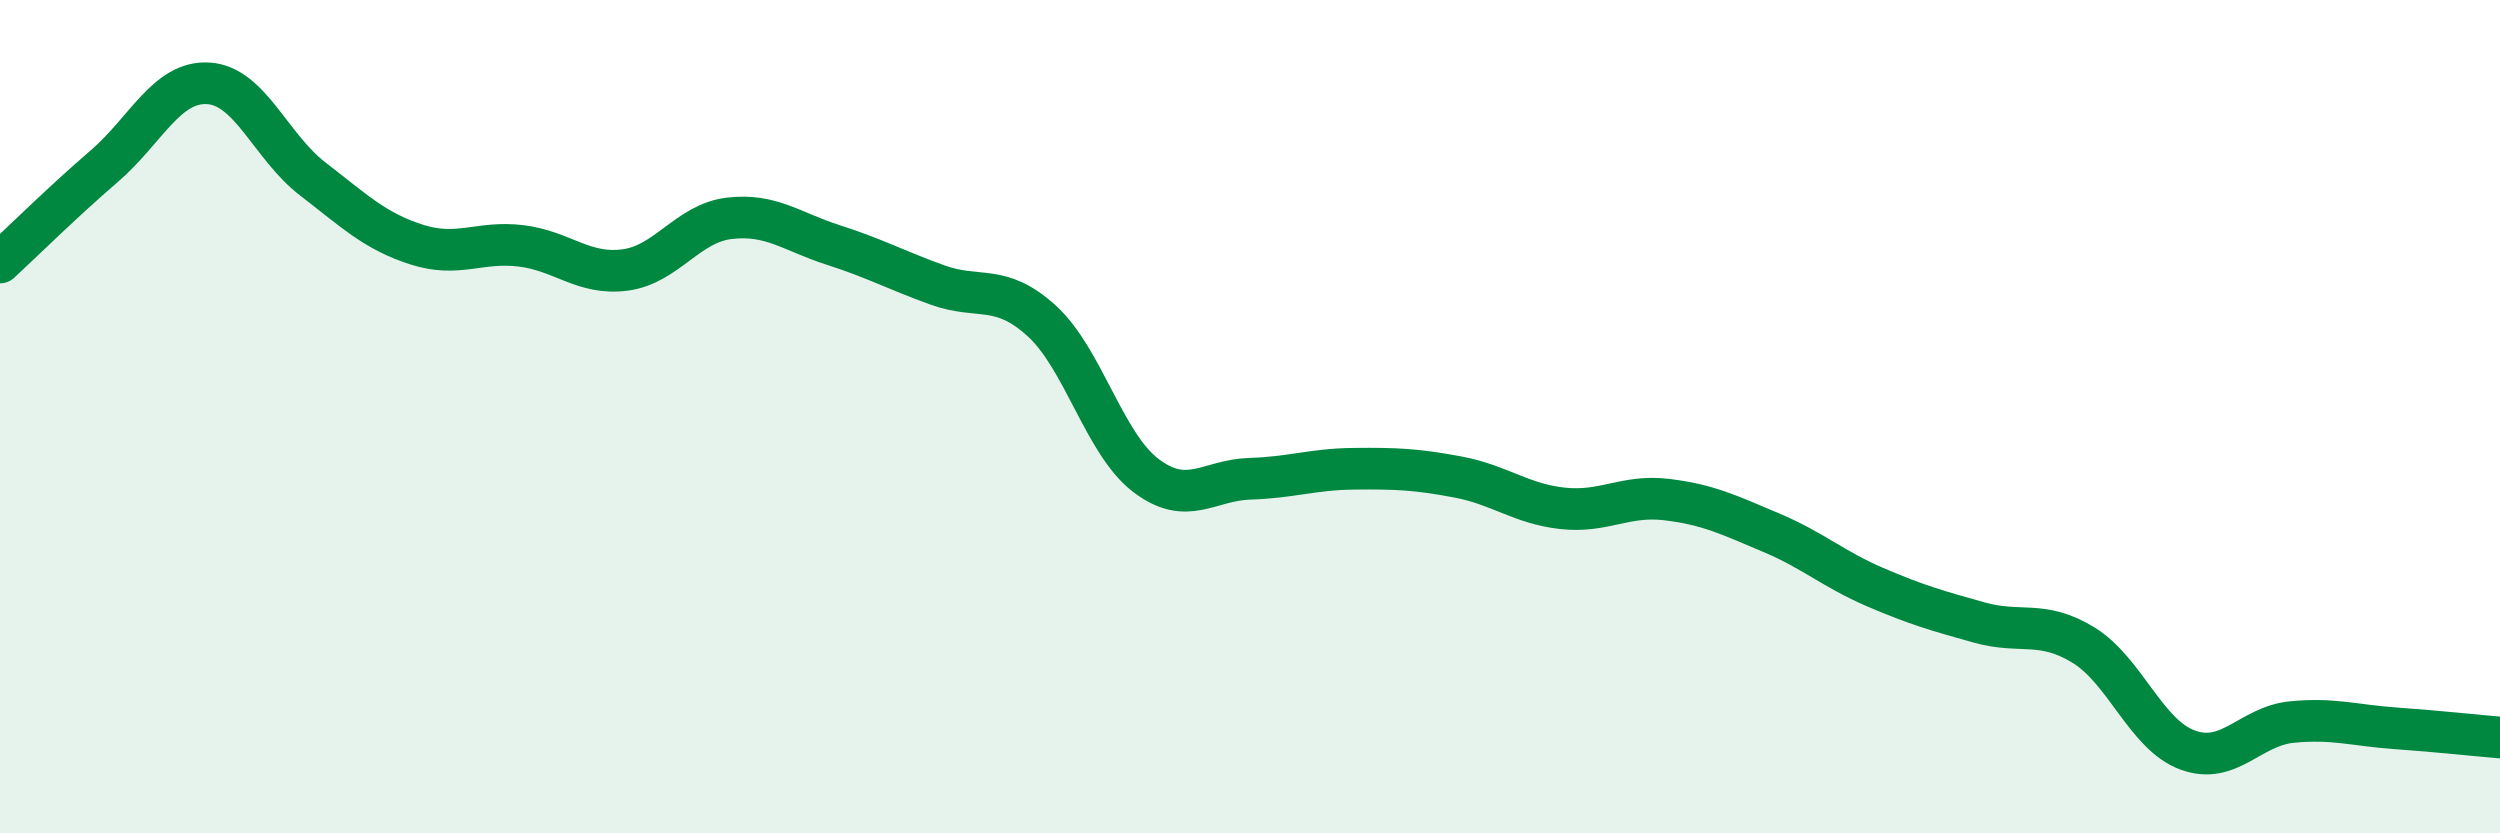
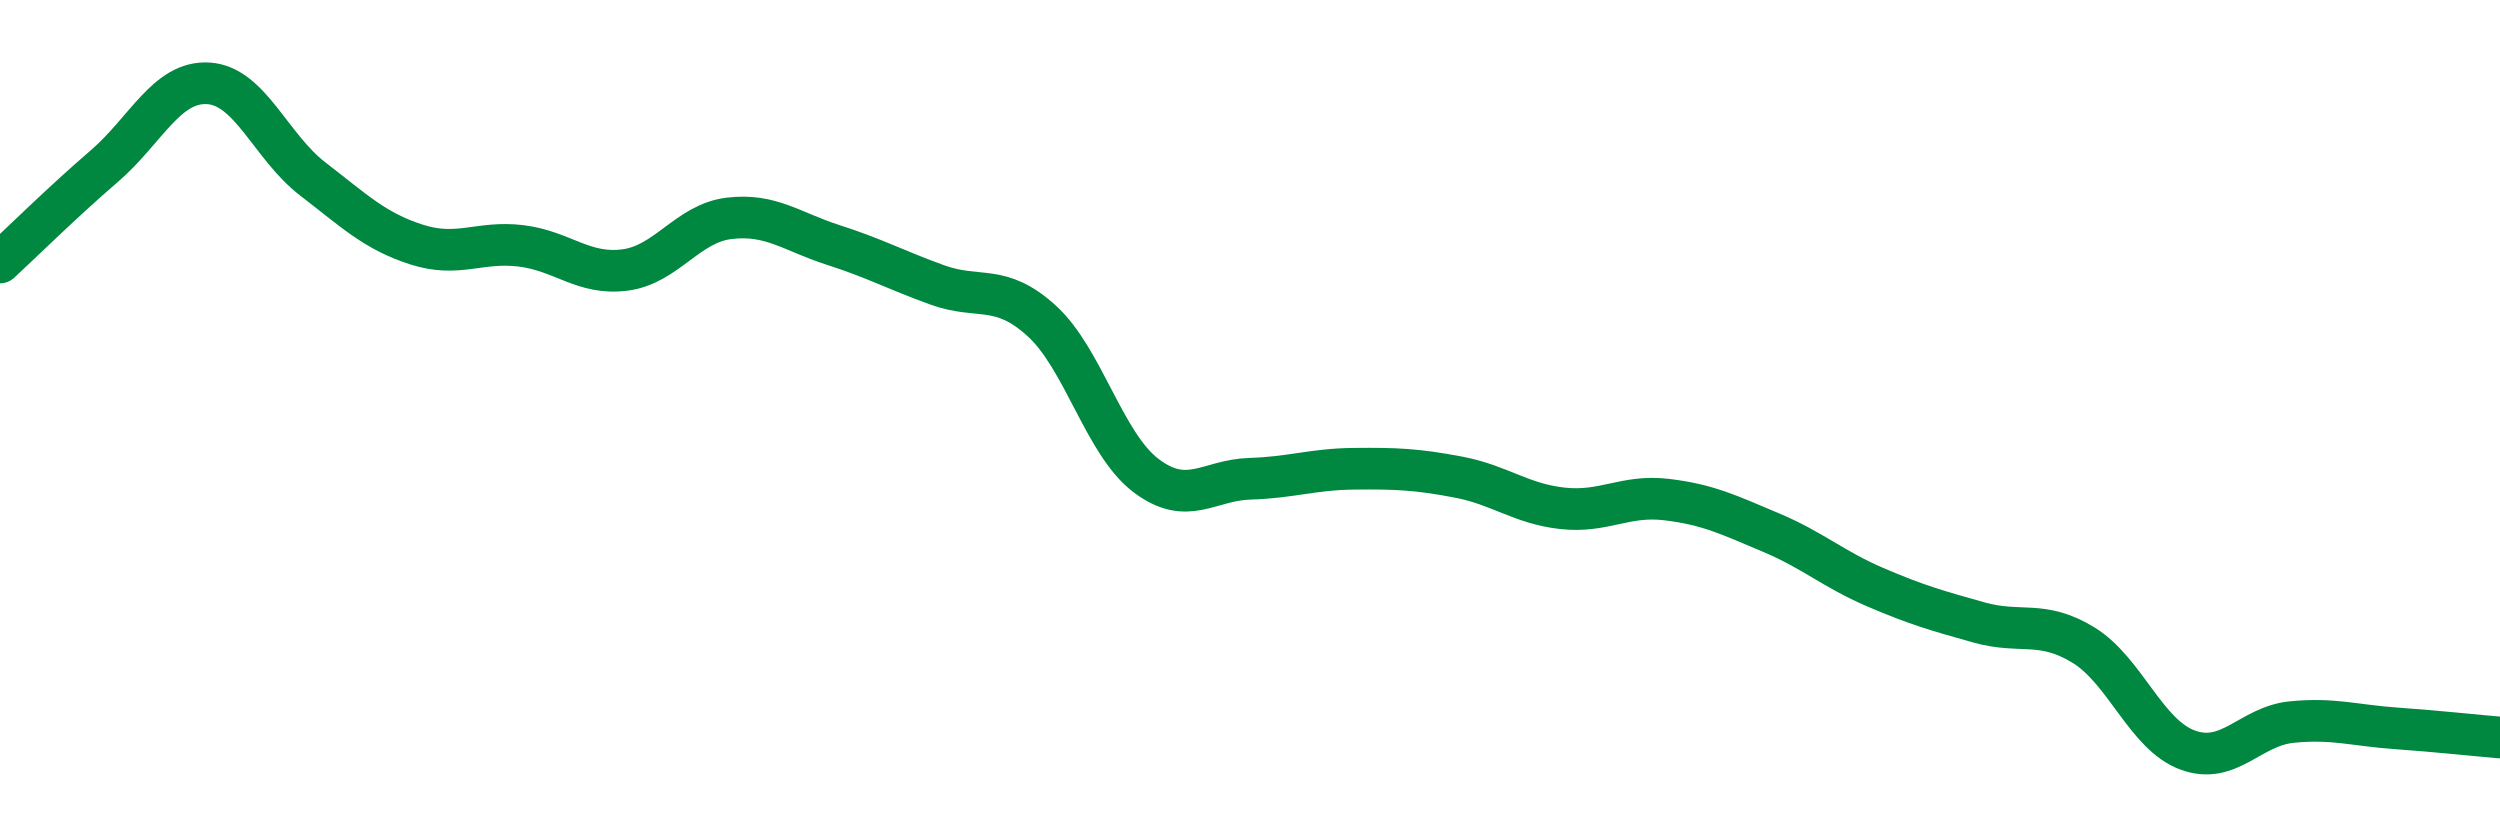
<svg xmlns="http://www.w3.org/2000/svg" width="60" height="20" viewBox="0 0 60 20">
-   <path d="M 0,6.3 C 0.5,5.84 1.5,4.85 2.5,3.99 C 3.5,3.13 4,1.94 5,2 C 6,2.06 6.5,3.52 7.5,4.29 C 8.5,5.06 9,5.55 10,5.87 C 11,6.19 11.5,5.78 12.5,5.9 C 13.5,6.02 14,6.61 15,6.48 C 16,6.35 16.5,5.36 17.5,5.24 C 18.5,5.12 19,5.56 20,5.88 C 21,6.2 21.5,6.48 22.5,6.84 C 23.5,7.2 24,6.79 25,7.7 C 26,8.61 26.5,10.65 27.5,11.41 C 28.5,12.17 29,11.52 30,11.49 C 31,11.46 31.5,11.26 32.5,11.25 C 33.5,11.24 34,11.26 35,11.45 C 36,11.64 36.5,12.09 37.5,12.2 C 38.5,12.31 39,11.87 40,11.99 C 41,12.11 41.5,12.36 42.5,12.78 C 43.5,13.2 44,13.66 45,14.09 C 46,14.52 46.5,14.66 47.5,14.94 C 48.5,15.22 49,14.87 50,15.48 C 51,16.09 51.5,17.63 52.5,18 C 53.5,18.37 54,17.43 55,17.33 C 56,17.23 56.5,17.41 57.5,17.48 C 58.5,17.55 59.5,17.66 60,17.7L60 20L0 20Z" fill="#008740" opacity="0.1" stroke-linecap="round" stroke-linejoin="round" />
  <path d="M 0,6.3 C 0.5,5.84 1.5,4.85 2.5,3.99 C 3.5,3.13 4,1.94 5,2 C 6,2.06 6.5,3.52 7.5,4.29 C 8.5,5.06 9,5.55 10,5.87 C 11,6.19 11.5,5.78 12.5,5.9 C 13.5,6.02 14,6.61 15,6.48 C 16,6.35 16.5,5.36 17.5,5.24 C 18.5,5.12 19,5.56 20,5.88 C 21,6.2 21.5,6.48 22.5,6.84 C 23.5,7.2 24,6.79 25,7.7 C 26,8.61 26.5,10.65 27.5,11.41 C 28.5,12.17 29,11.52 30,11.49 C 31,11.46 31.5,11.26 32.5,11.25 C 33.5,11.24 34,11.26 35,11.45 C 36,11.64 36.5,12.09 37.5,12.2 C 38.5,12.31 39,11.87 40,11.99 C 41,12.11 41.5,12.36 42.5,12.78 C 43.5,13.2 44,13.66 45,14.09 C 46,14.52 46.5,14.66 47.5,14.94 C 48.5,15.22 49,14.87 50,15.48 C 51,16.09 51.5,17.63 52.5,18 C 53.5,18.37 54,17.43 55,17.33 C 56,17.23 56.5,17.41 57.5,17.48 C 58.5,17.55 59.5,17.66 60,17.7" stroke="#008740" stroke-width="1" fill="none" stroke-linecap="round" stroke-linejoin="round" />
</svg>